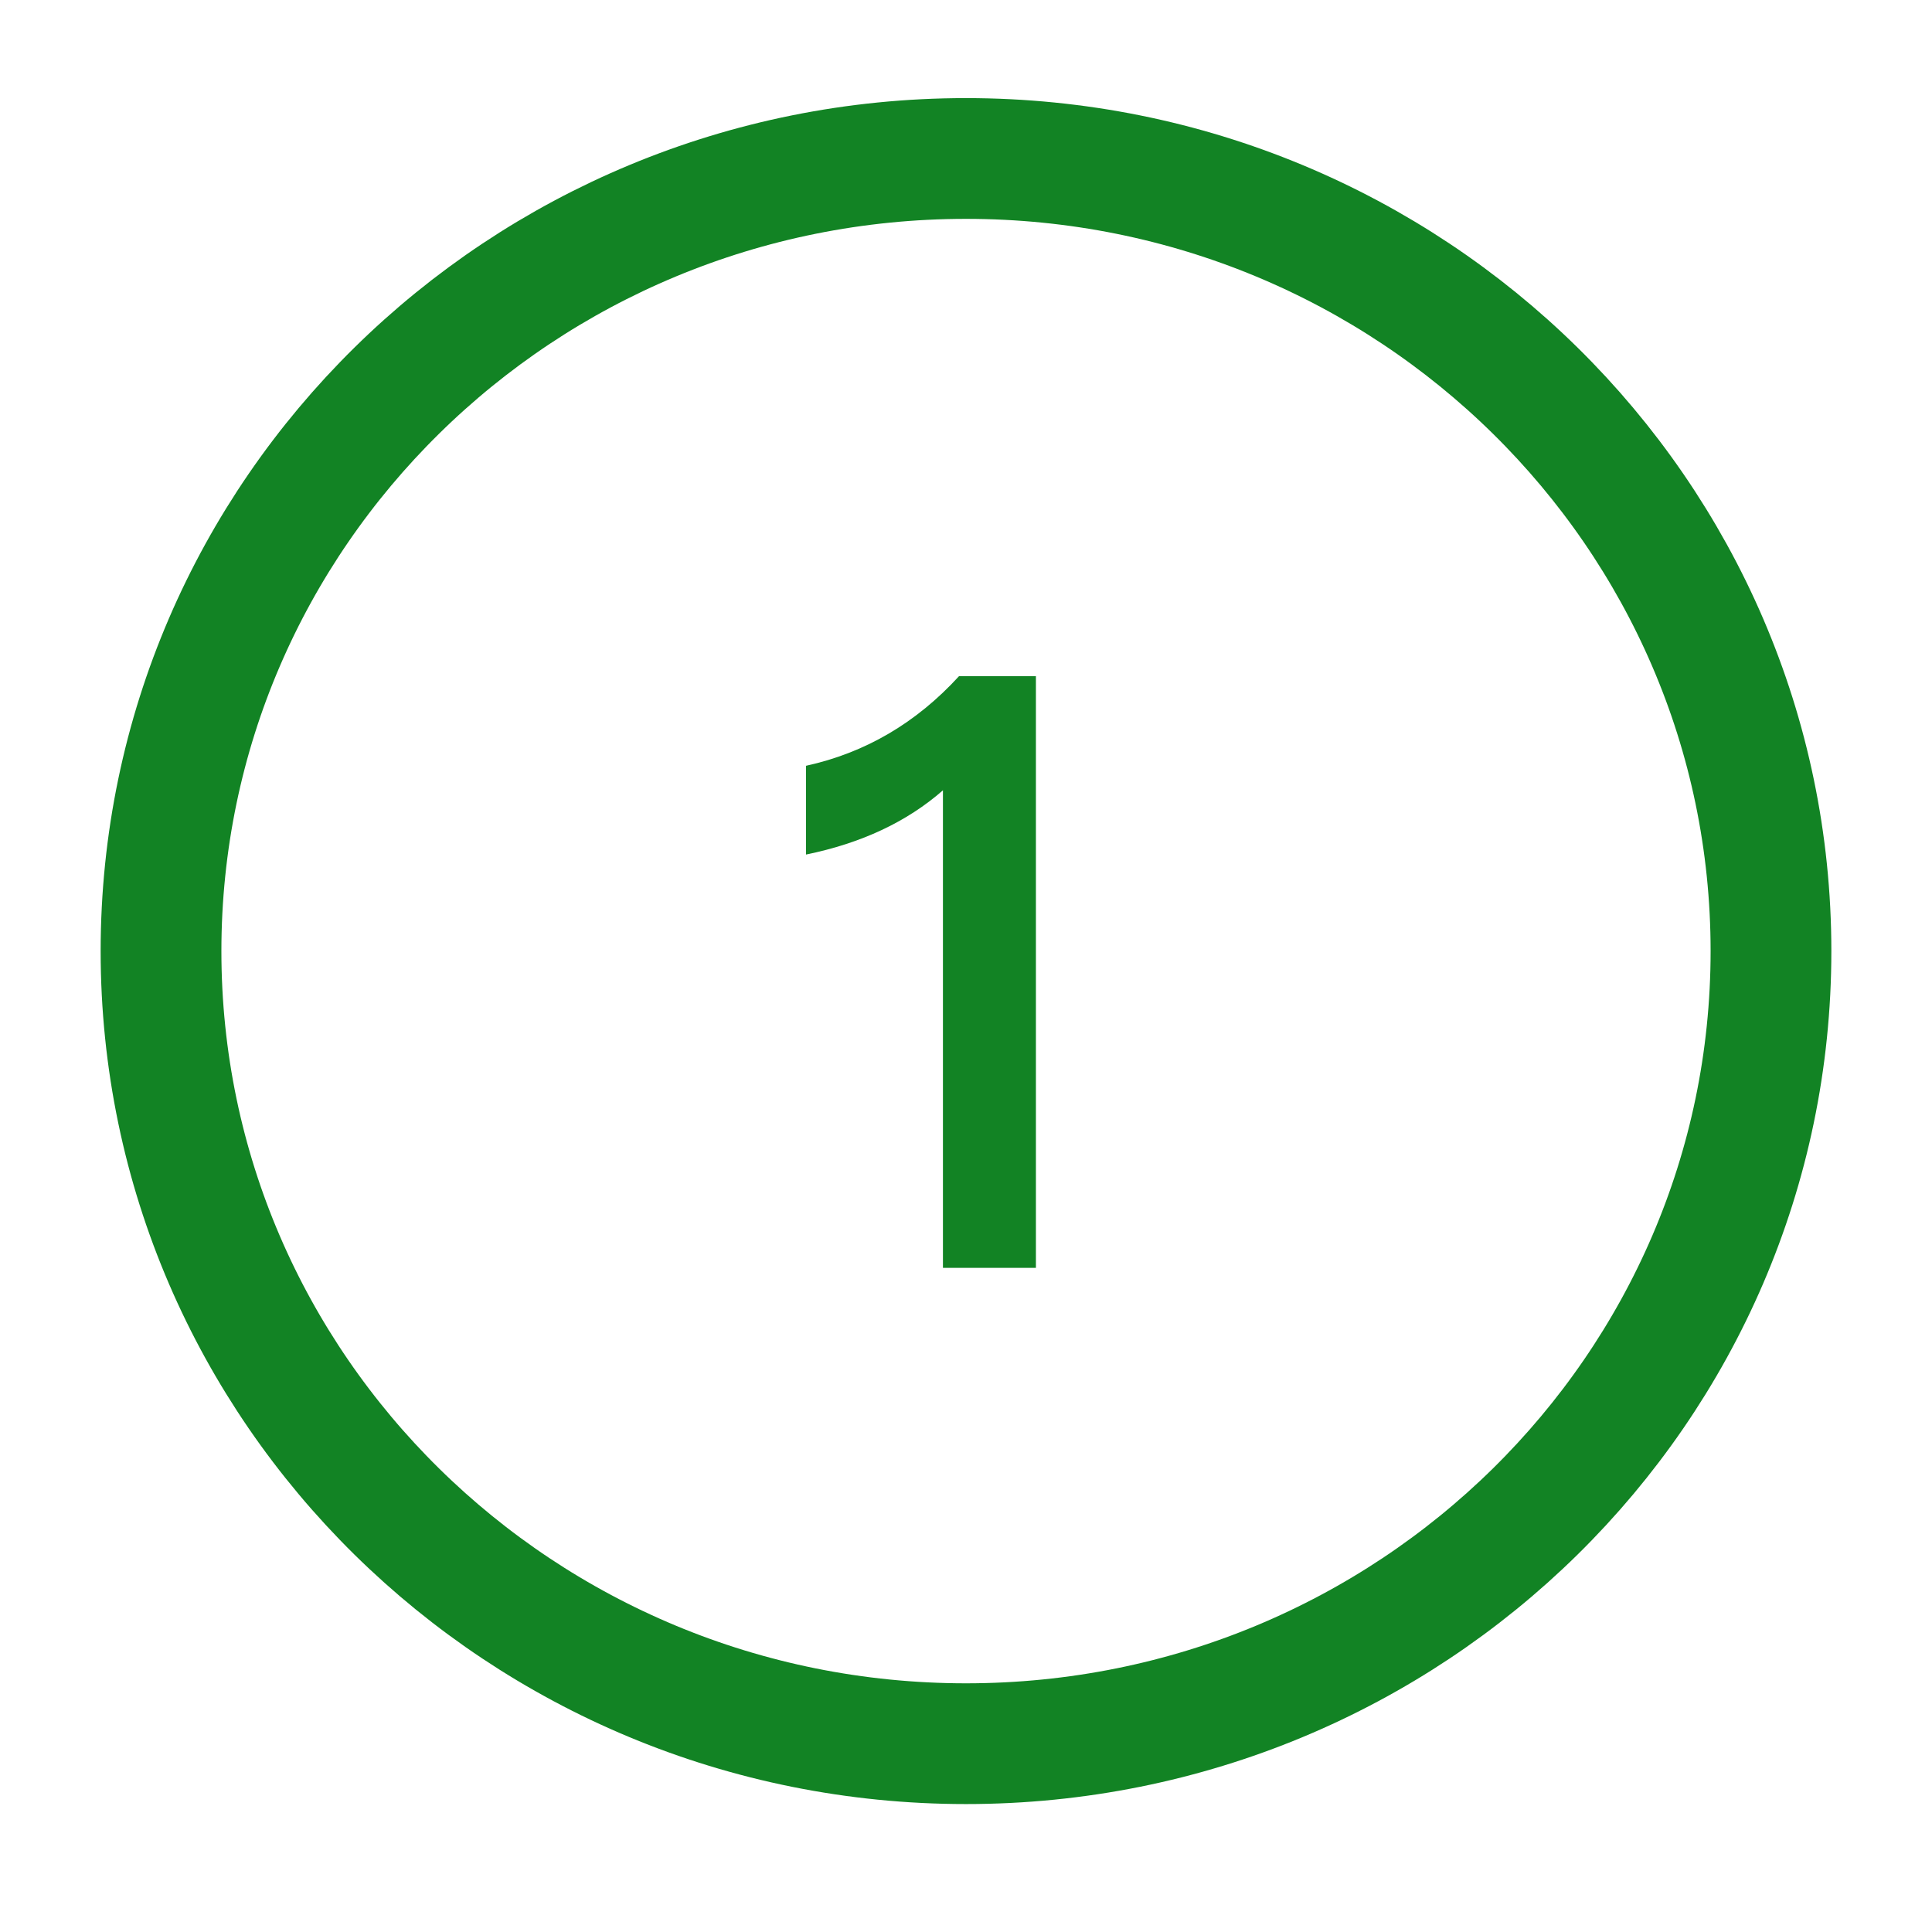
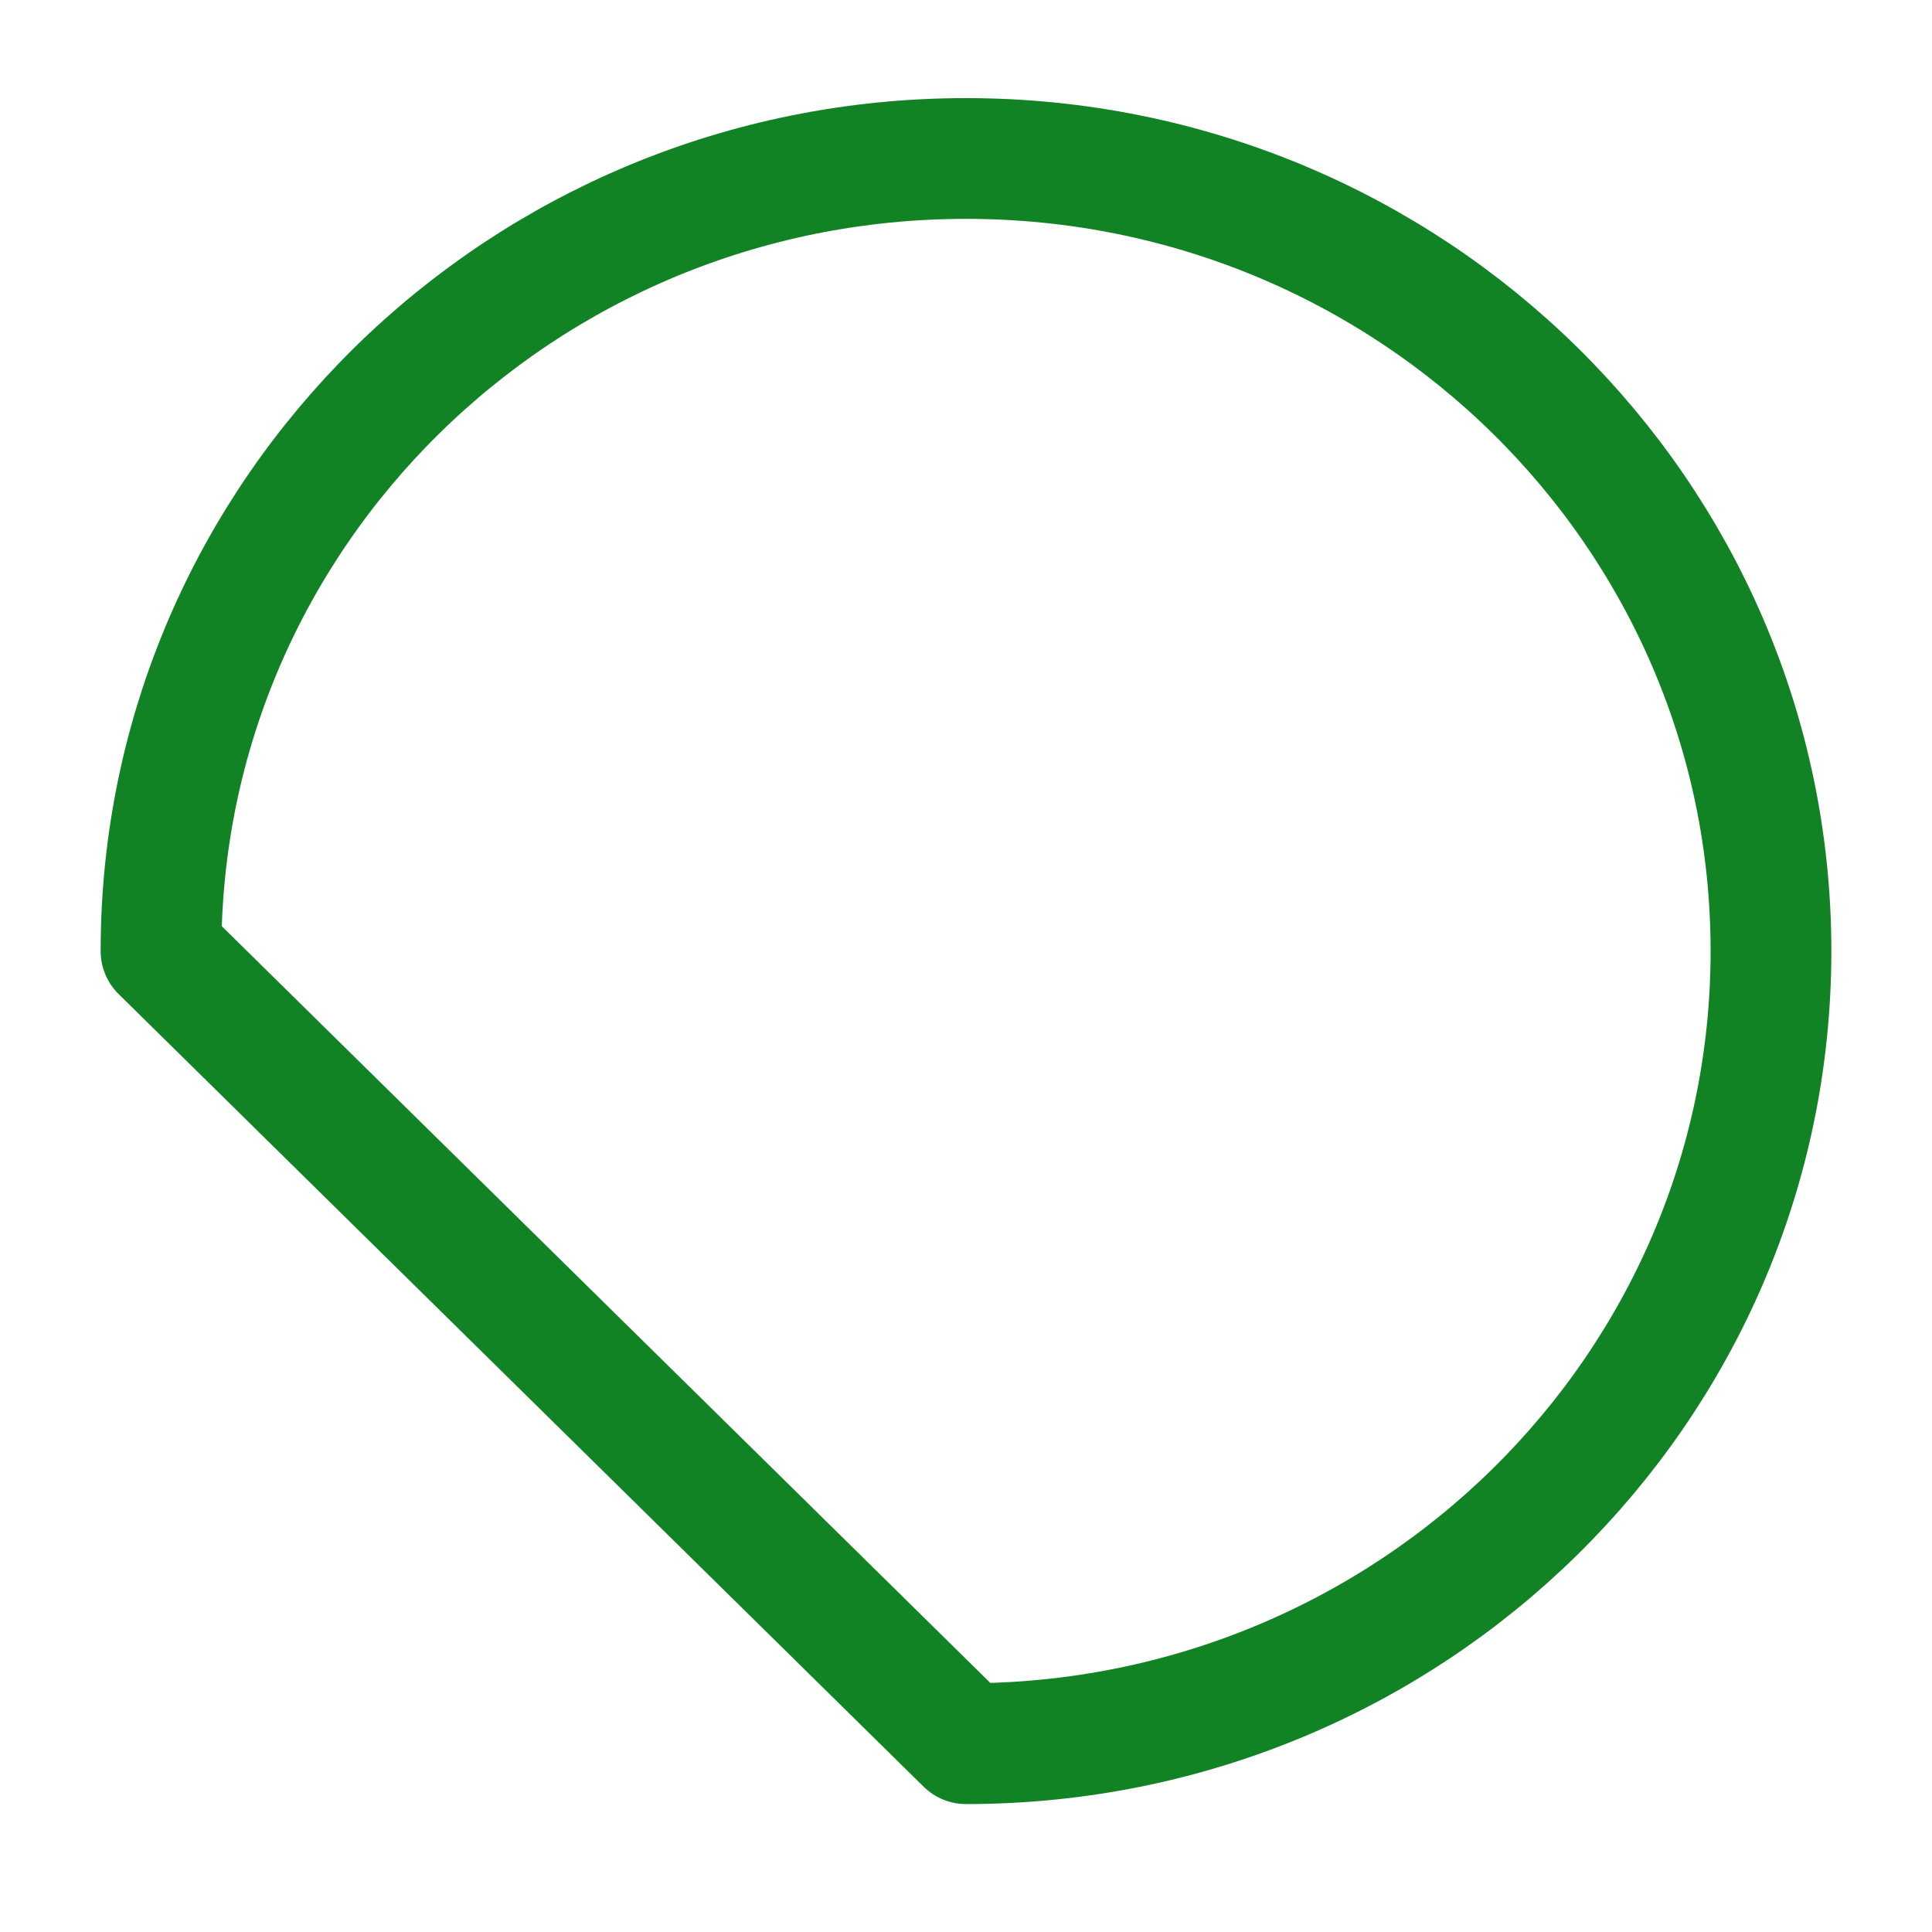
<svg xmlns="http://www.w3.org/2000/svg" width="32" height="32" viewBox="0 0 32 32" fill="none">
-   <path d="M16 28.881C23.364 28.881 29.333 23.004 29.333 15.753C29.333 8.502 23.364 2.625 16 2.625C8.636 2.625 2.667 8.502 2.667 15.753C2.667 23.004 8.636 28.881 16 28.881Z" stroke="#128324" stroke-width="2" stroke-linecap="round" stroke-linejoin="round" />
-   <path d="M15.618 21V13.09C15.021 13.613 14.265 13.967 13.35 14.154V12.684C14.33 12.469 15.175 11.975 15.884 11.2H17.158V21H15.618Z" fill="#128324" />
+   <path d="M16 28.881C23.364 28.881 29.333 23.004 29.333 15.753C29.333 8.502 23.364 2.625 16 2.625C8.636 2.625 2.667 8.502 2.667 15.753Z" stroke="#128324" stroke-width="2" stroke-linecap="round" stroke-linejoin="round" />
</svg>